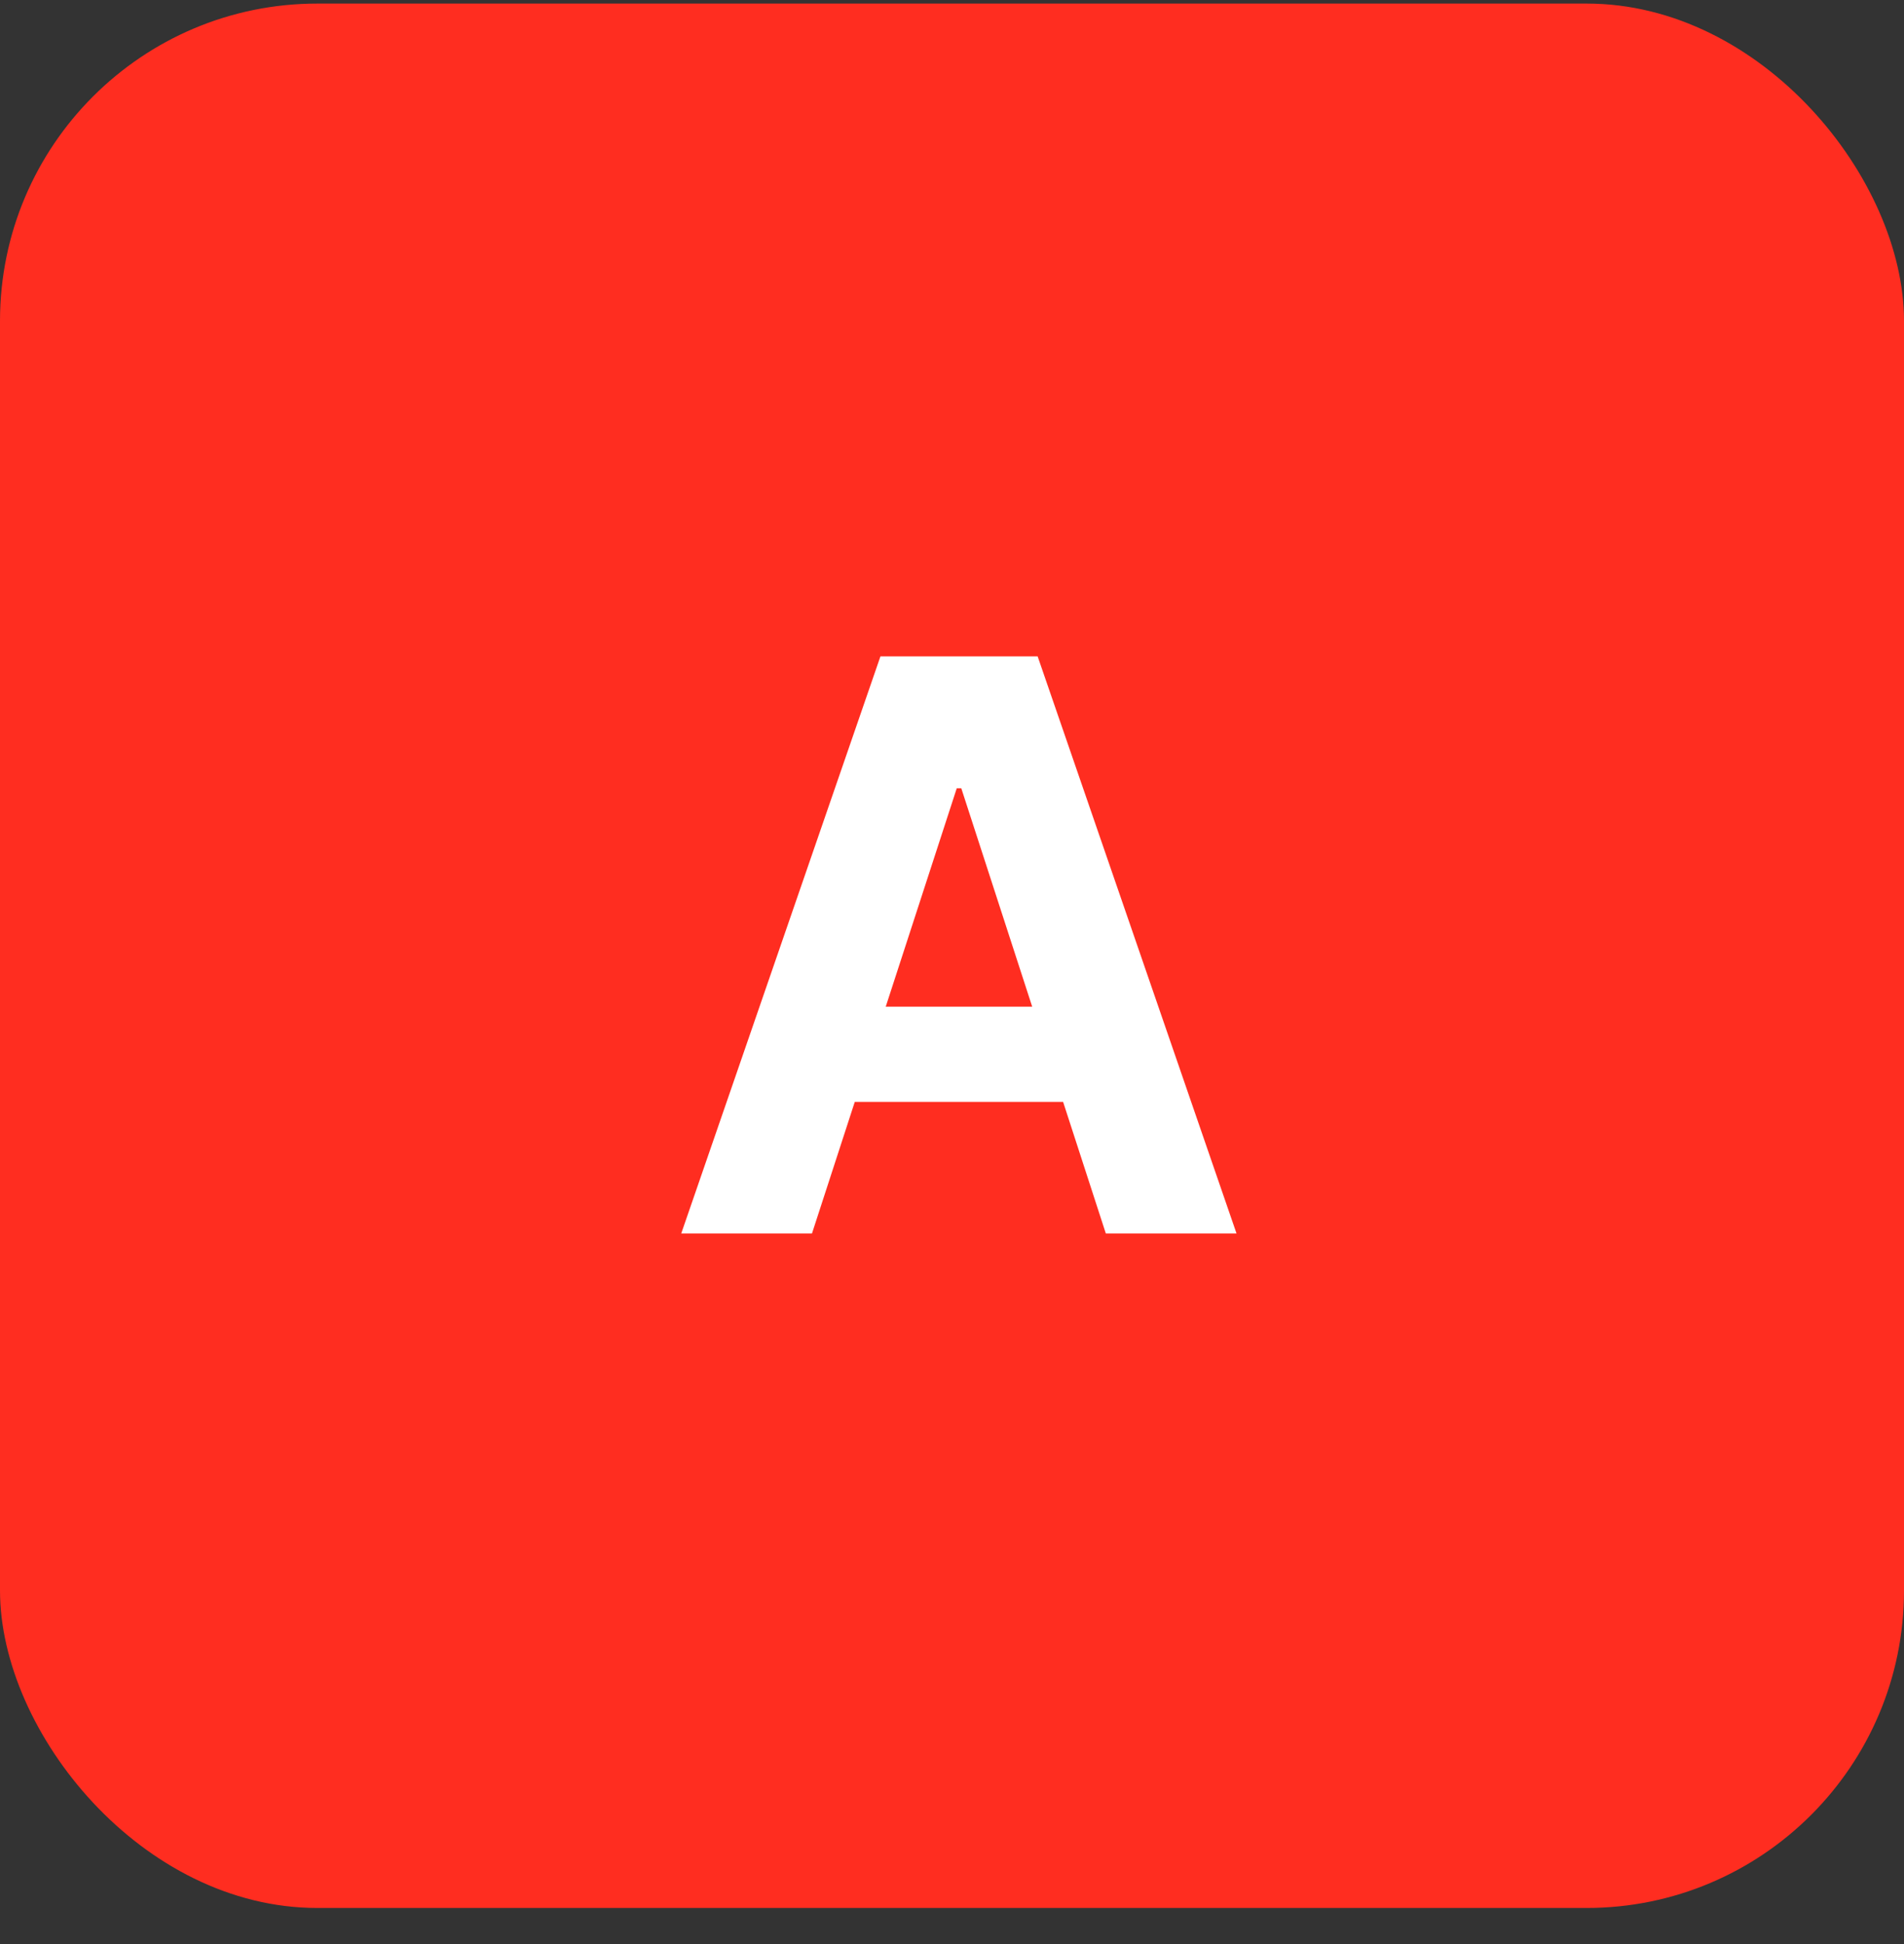
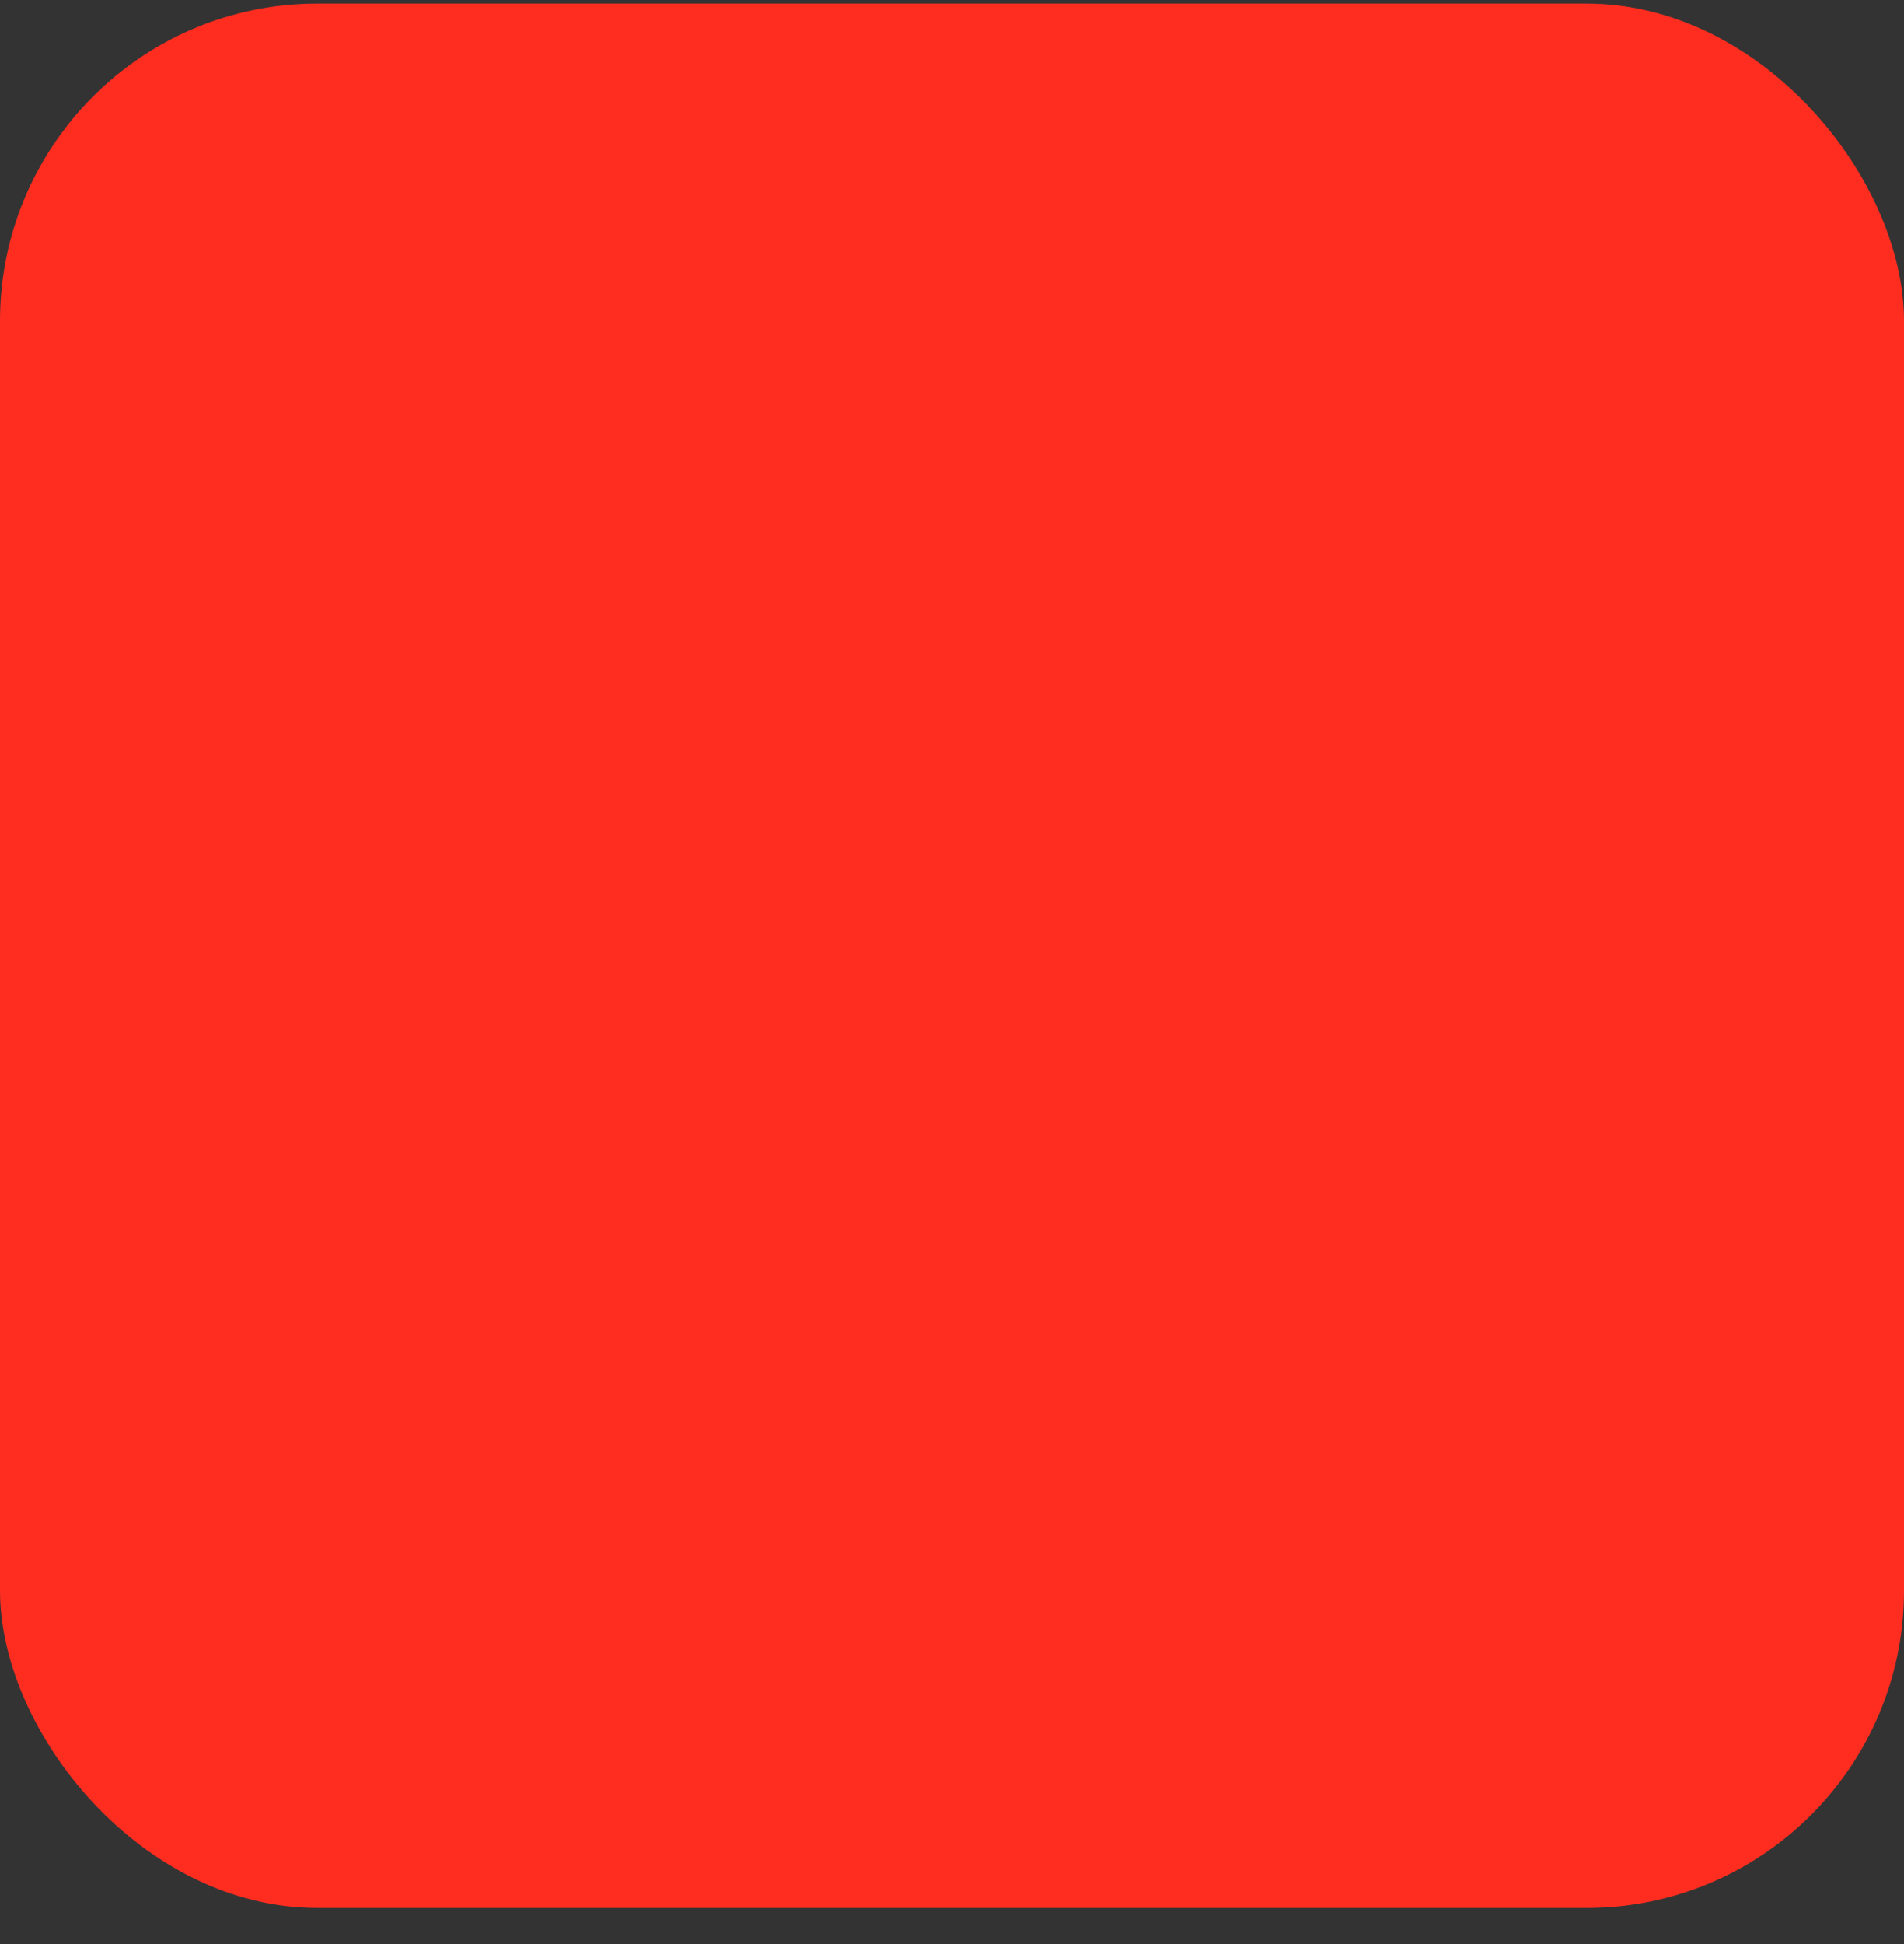
<svg xmlns="http://www.w3.org/2000/svg" width="48" height="49" viewBox="0 0 48 49" fill="none">
  <rect x="0" y="0" width="48" height="49" fill="#333333" stroke="none" />
  <rect y="0.09" width="48" height="48" rx="8" fill="#FF2D20" />
-   <path d="M20.47 31.09H17.174L22.196 16.544H26.159L31.173 31.09H27.878L24.234 19.868H24.12L20.47 31.09ZM20.264 25.373H28.048V27.773H20.264V25.373Z" fill="white" />
</svg>